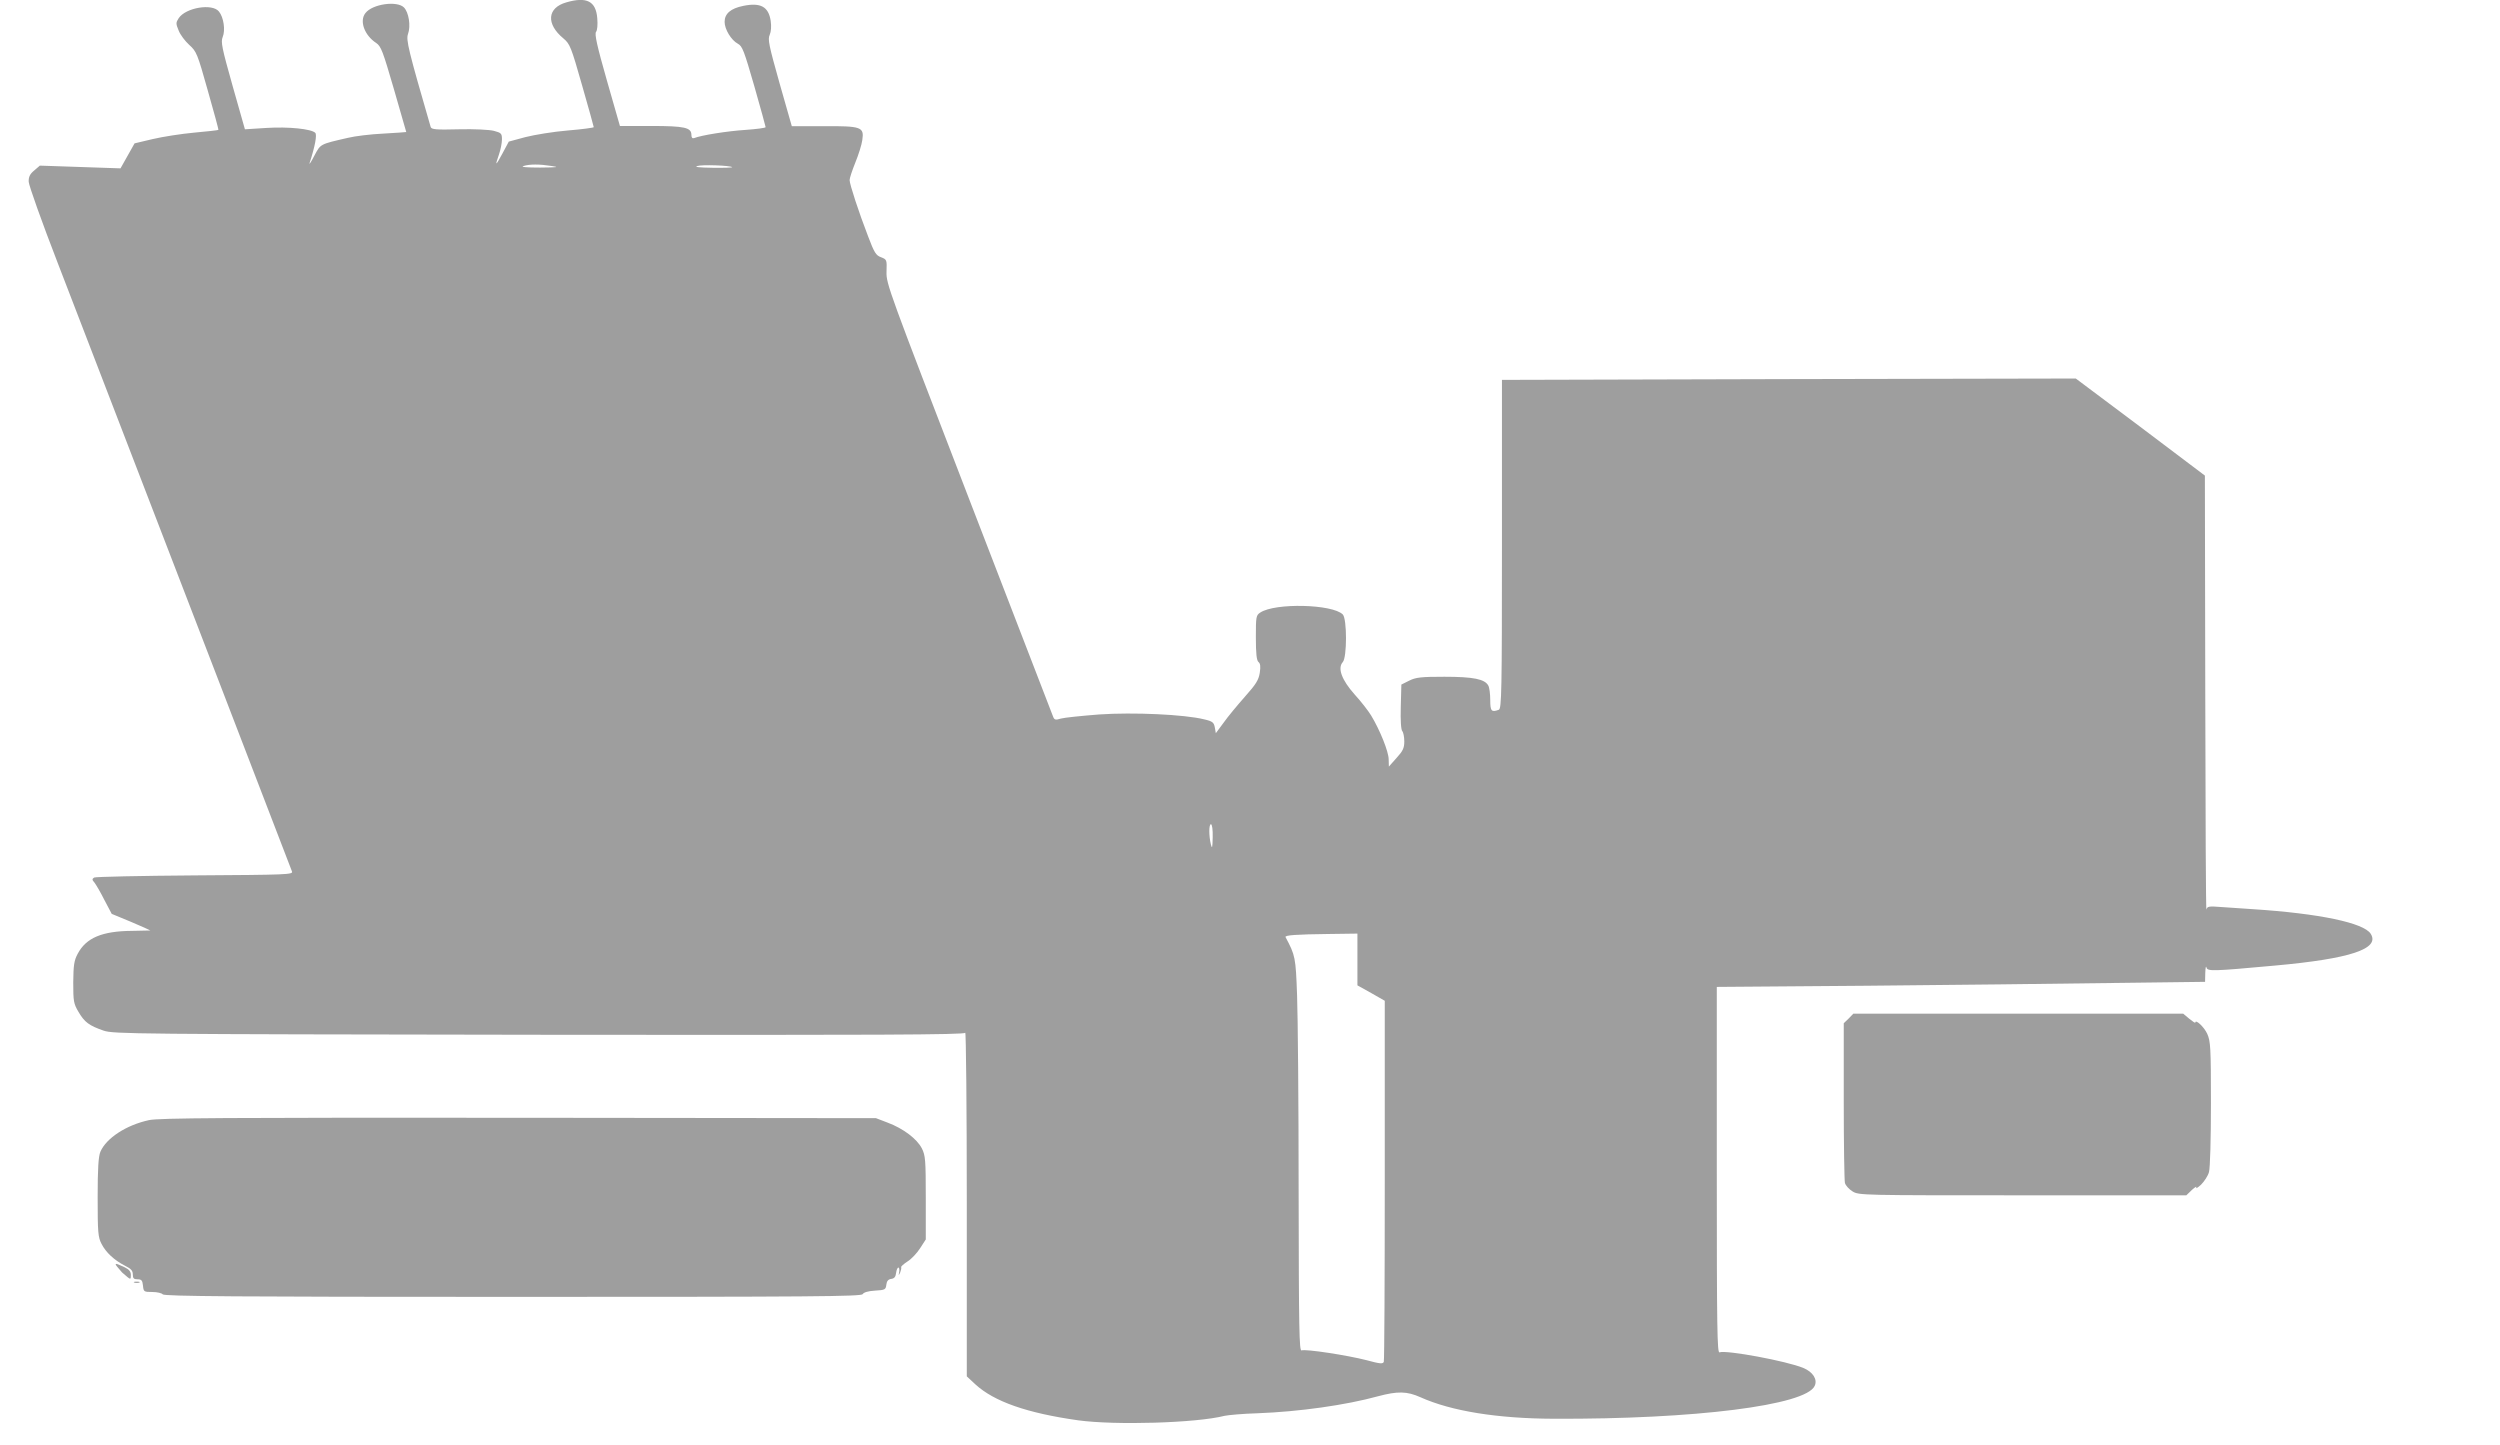
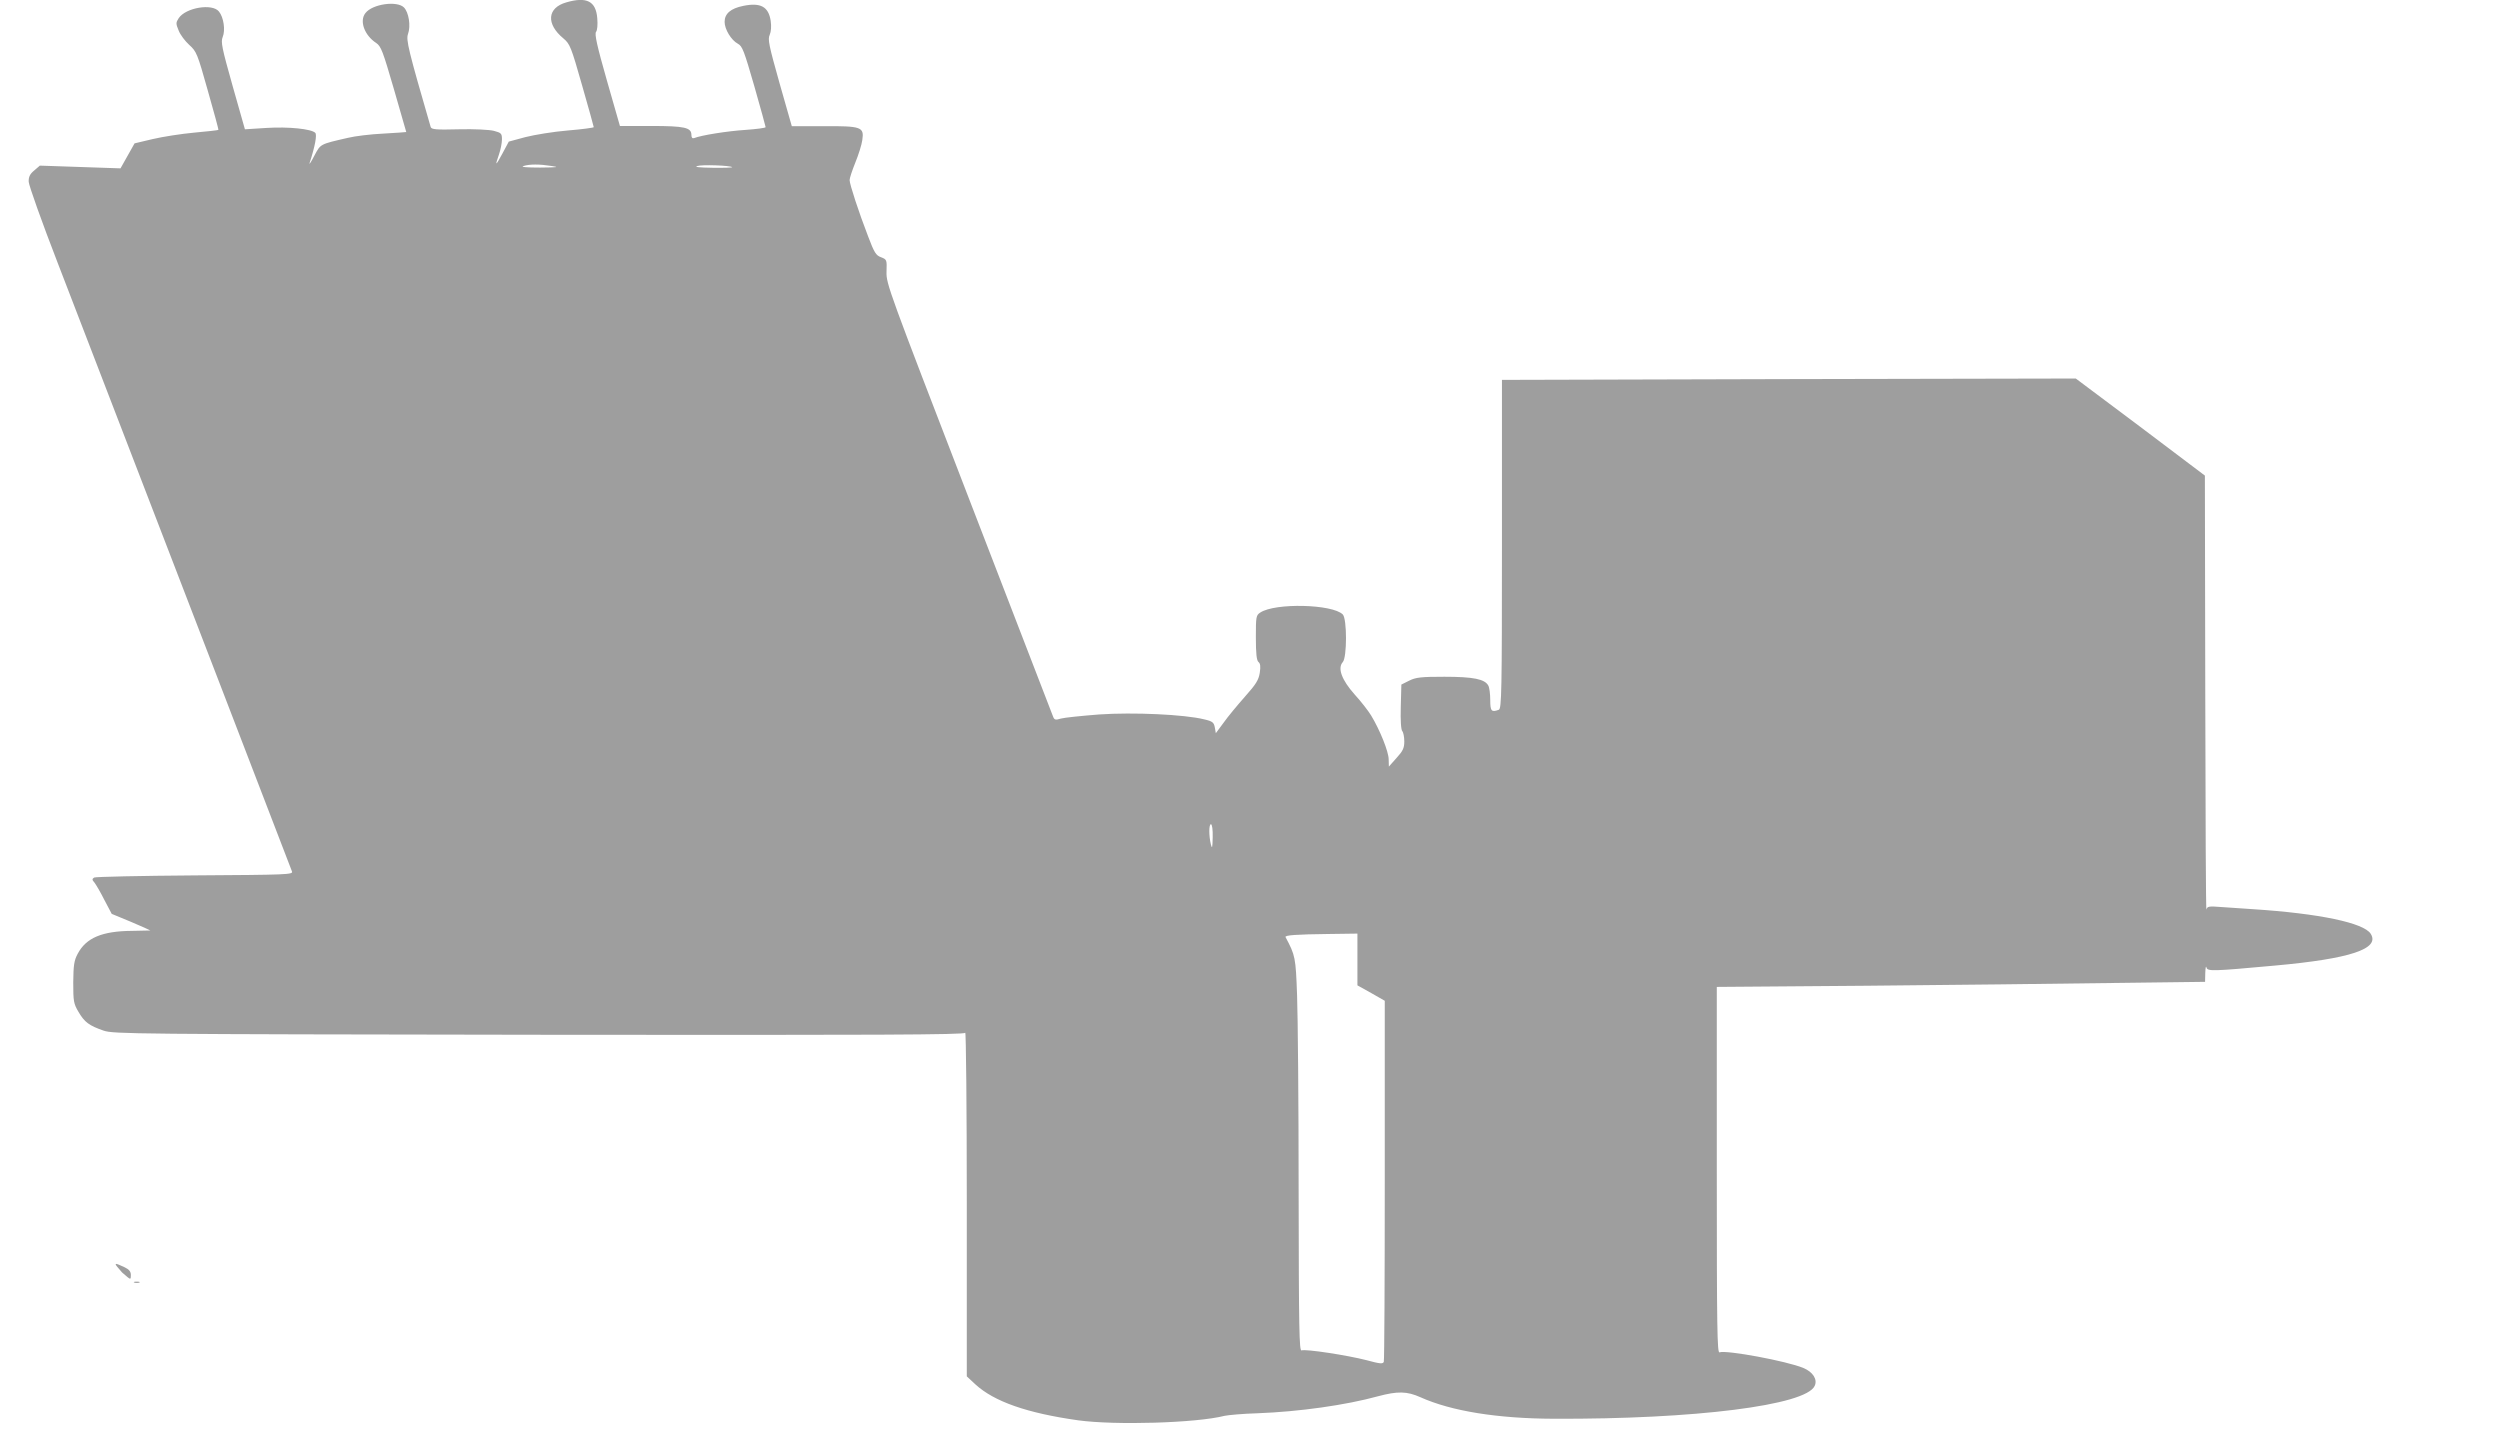
<svg xmlns="http://www.w3.org/2000/svg" version="1.0" width="1280pt" height="740pt" viewBox="0 0 1280 740" preserveAspectRatio="xMidYMid meet">
  <g transform="translate(0,740) scale(0.1,-0.1)" fill="#9e9e9e" stroke="none">
    <path d="M2900 7388 c-99 -28 -105 -111 -15 -185 33 -28 39 -42 95 -239 33 -115 60 -212 60 -215 0 -3 -60 -11 -132 -17 -73 -6 -171 -22 -218 -34 l-85 -23 -32 -60 c-36 -67 -40 -68 -18 -5 8 23 15 58 15 76 0 30 -3 34 -41 44 -23 6 -100 10 -180 8 -117 -3 -140 -1 -144 12 -114 393 -127 446 -116 476 15 41 4 111 -21 136 -35 35 -161 18 -197 -29 -32 -40 -5 -114 55 -153 25 -17 34 -41 91 -237 34 -120 63 -218 63 -219 0 -1 -53 -4 -117 -8 -65 -3 -147 -13 -183 -22 -143 -33 -138 -30 -171 -92 -16 -31 -27 -48 -24 -37 28 86 39 145 29 155 -20 20 -137 32 -249 25 l-111 -7 -63 222 c-55 195 -61 225 -51 250 15 35 5 102 -19 131 -34 43 -170 20 -206 -34 -15 -23 -15 -28 0 -64 8 -21 33 -54 54 -73 37 -33 42 -45 95 -234 31 -109 56 -200 54 -201 -2 -2 -57 -8 -123 -14 -66 -6 -162 -21 -213 -33 l-93 -22 -36 -64 -36 -64 -206 7 -207 7 -29 -25 c-22 -18 -29 -33 -28 -58 1 -19 67 -205 148 -414 315 -817 480 -1245 830 -2155 200 -520 367 -953 370 -962 6 -16 -26 -17 -497 -20 -276 -2 -509 -7 -516 -11 -11 -7 -11 -12 1 -25 8 -10 31 -49 51 -89 l38 -72 99 -41 c54 -23 99 -43 99 -44 0 0 -42 -1 -93 -2 -155 -1 -236 -36 -279 -117 -19 -35 -22 -59 -23 -147 0 -97 2 -109 27 -151 31 -53 54 -70 129 -96 52 -17 147 -18 2228 -21 1747 -2 2176 0 2183 10 4 7 8 -386 8 -873 l0 -886 44 -41 c96 -88 264 -147 526 -184 190 -26 606 -14 750 23 19 4 95 11 167 13 216 8 454 42 618 87 101 27 149 26 218 -5 158 -71 394 -109 682 -110 724 -3 1291 69 1336 168 16 33 -9 72 -58 92 -83 35 -395 93 -429 80 -12 -5 -14 118 -14 933 l0 938 768 6 c422 4 984 10 1250 14 l482 6 1 46 c1 25 3 38 6 28 5 -21 29 -20 348 9 389 35 542 86 493 163 -35 56 -263 104 -603 126 -49 3 -122 8 -162 11 -63 5 -72 4 -76 -13 -3 -10 -5 486 -6 1102 l-2 1120 -330 249 -331 248 -1469 -3 -1469 -4 0 -841 c0 -758 -2 -842 -16 -848 -38 -14 -44 -7 -44 50 0 30 -4 64 -10 74 -18 33 -76 45 -225 45 -120 0 -146 -3 -180 -20 l-40 -20 -3 -114 c-2 -69 1 -118 8 -125 5 -5 10 -29 10 -52 0 -34 -7 -49 -40 -85 l-39 -44 -1 37 c0 39 -45 151 -90 225 -14 23 -51 71 -84 107 -66 74 -89 135 -61 166 22 24 22 222 0 244 -53 53 -346 60 -422 10 -22 -14 -23 -21 -23 -128 0 -83 4 -117 13 -125 10 -8 12 -23 7 -56 -6 -37 -19 -58 -76 -122 -38 -43 -88 -103 -109 -133 l-40 -54 -5 29 c-5 26 -11 32 -55 42 -100 25 -363 37 -537 25 -90 -7 -178 -16 -196 -21 -29 -9 -34 -7 -41 12 -5 12 -199 515 -431 1117 -409 1061 -423 1097 -421 1158 2 62 2 63 -28 75 -26 9 -35 24 -66 106 -48 124 -95 268 -95 289 0 10 13 49 29 89 16 39 33 92 36 116 10 67 -4 72 -200 71 l-161 0 -63 221 c-54 192 -61 224 -50 247 7 16 9 43 5 71 -11 73 -52 95 -140 77 -65 -13 -96 -40 -96 -82 0 -38 34 -94 68 -112 23 -12 32 -37 84 -217 32 -112 58 -207 58 -210 0 -4 -46 -10 -102 -14 -93 -6 -226 -27 -264 -42 -9 -3 -14 2 -14 16 0 38 -34 46 -206 46 l-160 0 -67 234 c-50 175 -64 238 -55 248 6 8 9 36 6 70 -7 87 -54 111 -158 81z m-75 -838 c41 -6 29 -7 -60 -8 -69 0 -101 3 -85 8 32 10 82 10 145 0z m924 -6 c2 -2 -43 -4 -100 -3 -70 1 -96 4 -79 9 23 8 169 3 179 -6z m2460 -3431 c-1 -53 -3 -61 -9 -38 -11 45 -11 105 0 105 6 0 10 -28 9 -67z m741 -625 l0 -133 70 -39 70 -40 0 -917 c0 -505 -2 -924 -5 -932 -5 -11 -19 -10 -89 9 -97 25 -311 58 -332 50 -12 -5 -14 107 -15 812 0 449 -4 903 -8 1007 -7 194 -9 203 -59 297 -5 10 55 14 221 16 l147 2 0 -132z" />
-     <path d="M9465 2185 l-25 -24 0 -398 c0 -219 3 -408 6 -420 4 -13 21 -32 39 -43 32 -20 48 -20 871 -20 l838 0 29 28 c17 15 26 20 22 12 -4 -8 6 -2 24 14 17 17 36 46 41 65 6 20 10 174 10 351 0 288 -2 319 -19 357 -16 35 -61 77 -61 57 0 -3 -14 6 -31 20 l-31 26 -844 0 -845 0 -24 -25z" />
-     <path d="M763 1665 c-116 -25 -219 -92 -249 -162 -10 -24 -14 -85 -14 -233 0 -180 2 -205 20 -239 22 -43 64 -83 121 -112 30 -15 39 -25 39 -44 0 -20 5 -25 24 -25 21 0 25 -6 28 -32 3 -32 5 -33 48 -33 25 0 49 -6 53 -12 6 -10 376 -13 1792 -13 1542 0 1785 2 1792 14 5 9 28 16 63 18 51 3 55 5 58 30 2 19 10 28 25 30 16 2 23 11 25 31 2 15 7 27 12 27 4 0 6 -10 4 -22 -4 -21 -4 -21 5 -3 4 11 7 23 5 27 -2 3 12 16 32 29 20 12 49 43 65 68 l29 45 0 213 c0 195 -2 217 -20 253 -25 49 -95 102 -175 132 l-60 23 -1830 2 c-1509 1 -1841 -1 -1892 -12z" />
    <path d="M601 913 c8 -10 19 -22 24 -28 6 -5 18 -16 28 -24 15 -12 17 -11 17 11 0 18 -9 29 -35 41 -45 21 -51 21 -34 0z" />
-     <path d="M688 833 c6 -2 18 -2 25 0 6 3 1 5 -13 5 -14 0 -19 -2 -12 -5z" />
+     <path d="M688 833 c6 -2 18 -2 25 0 6 3 1 5 -13 5 -14 0 -19 -2 -12 -5" />
  </g>
</svg>